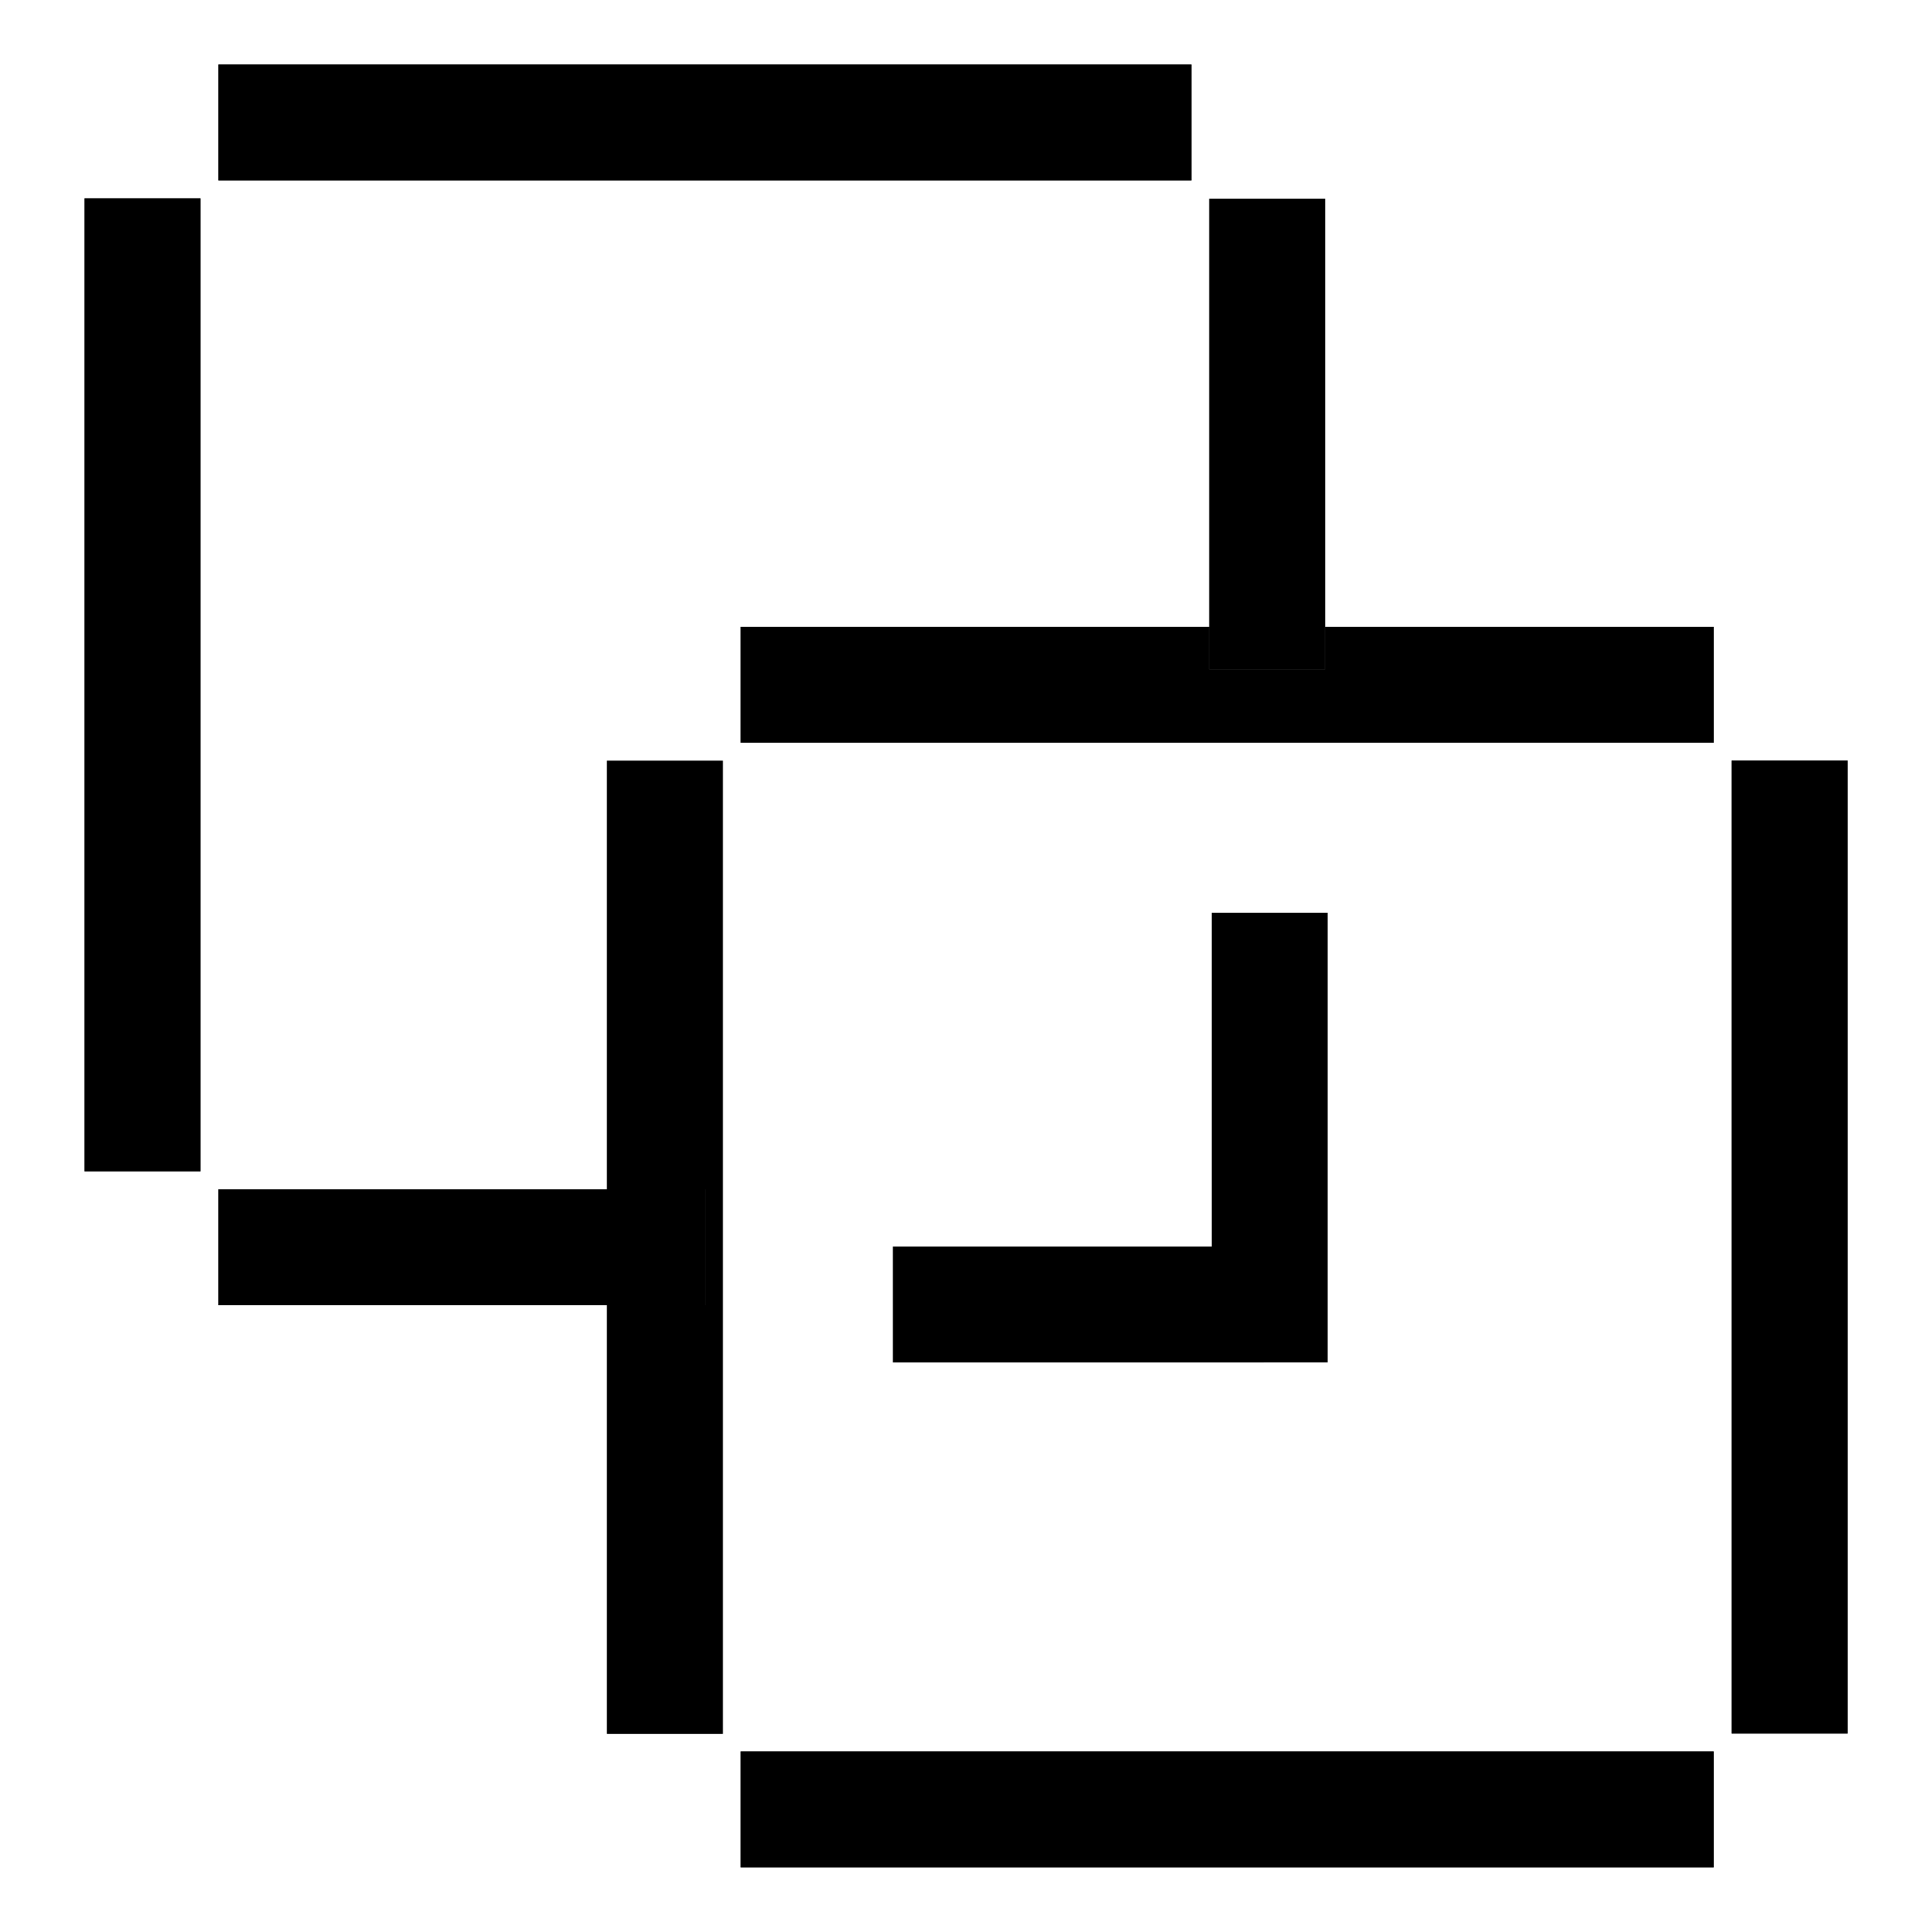
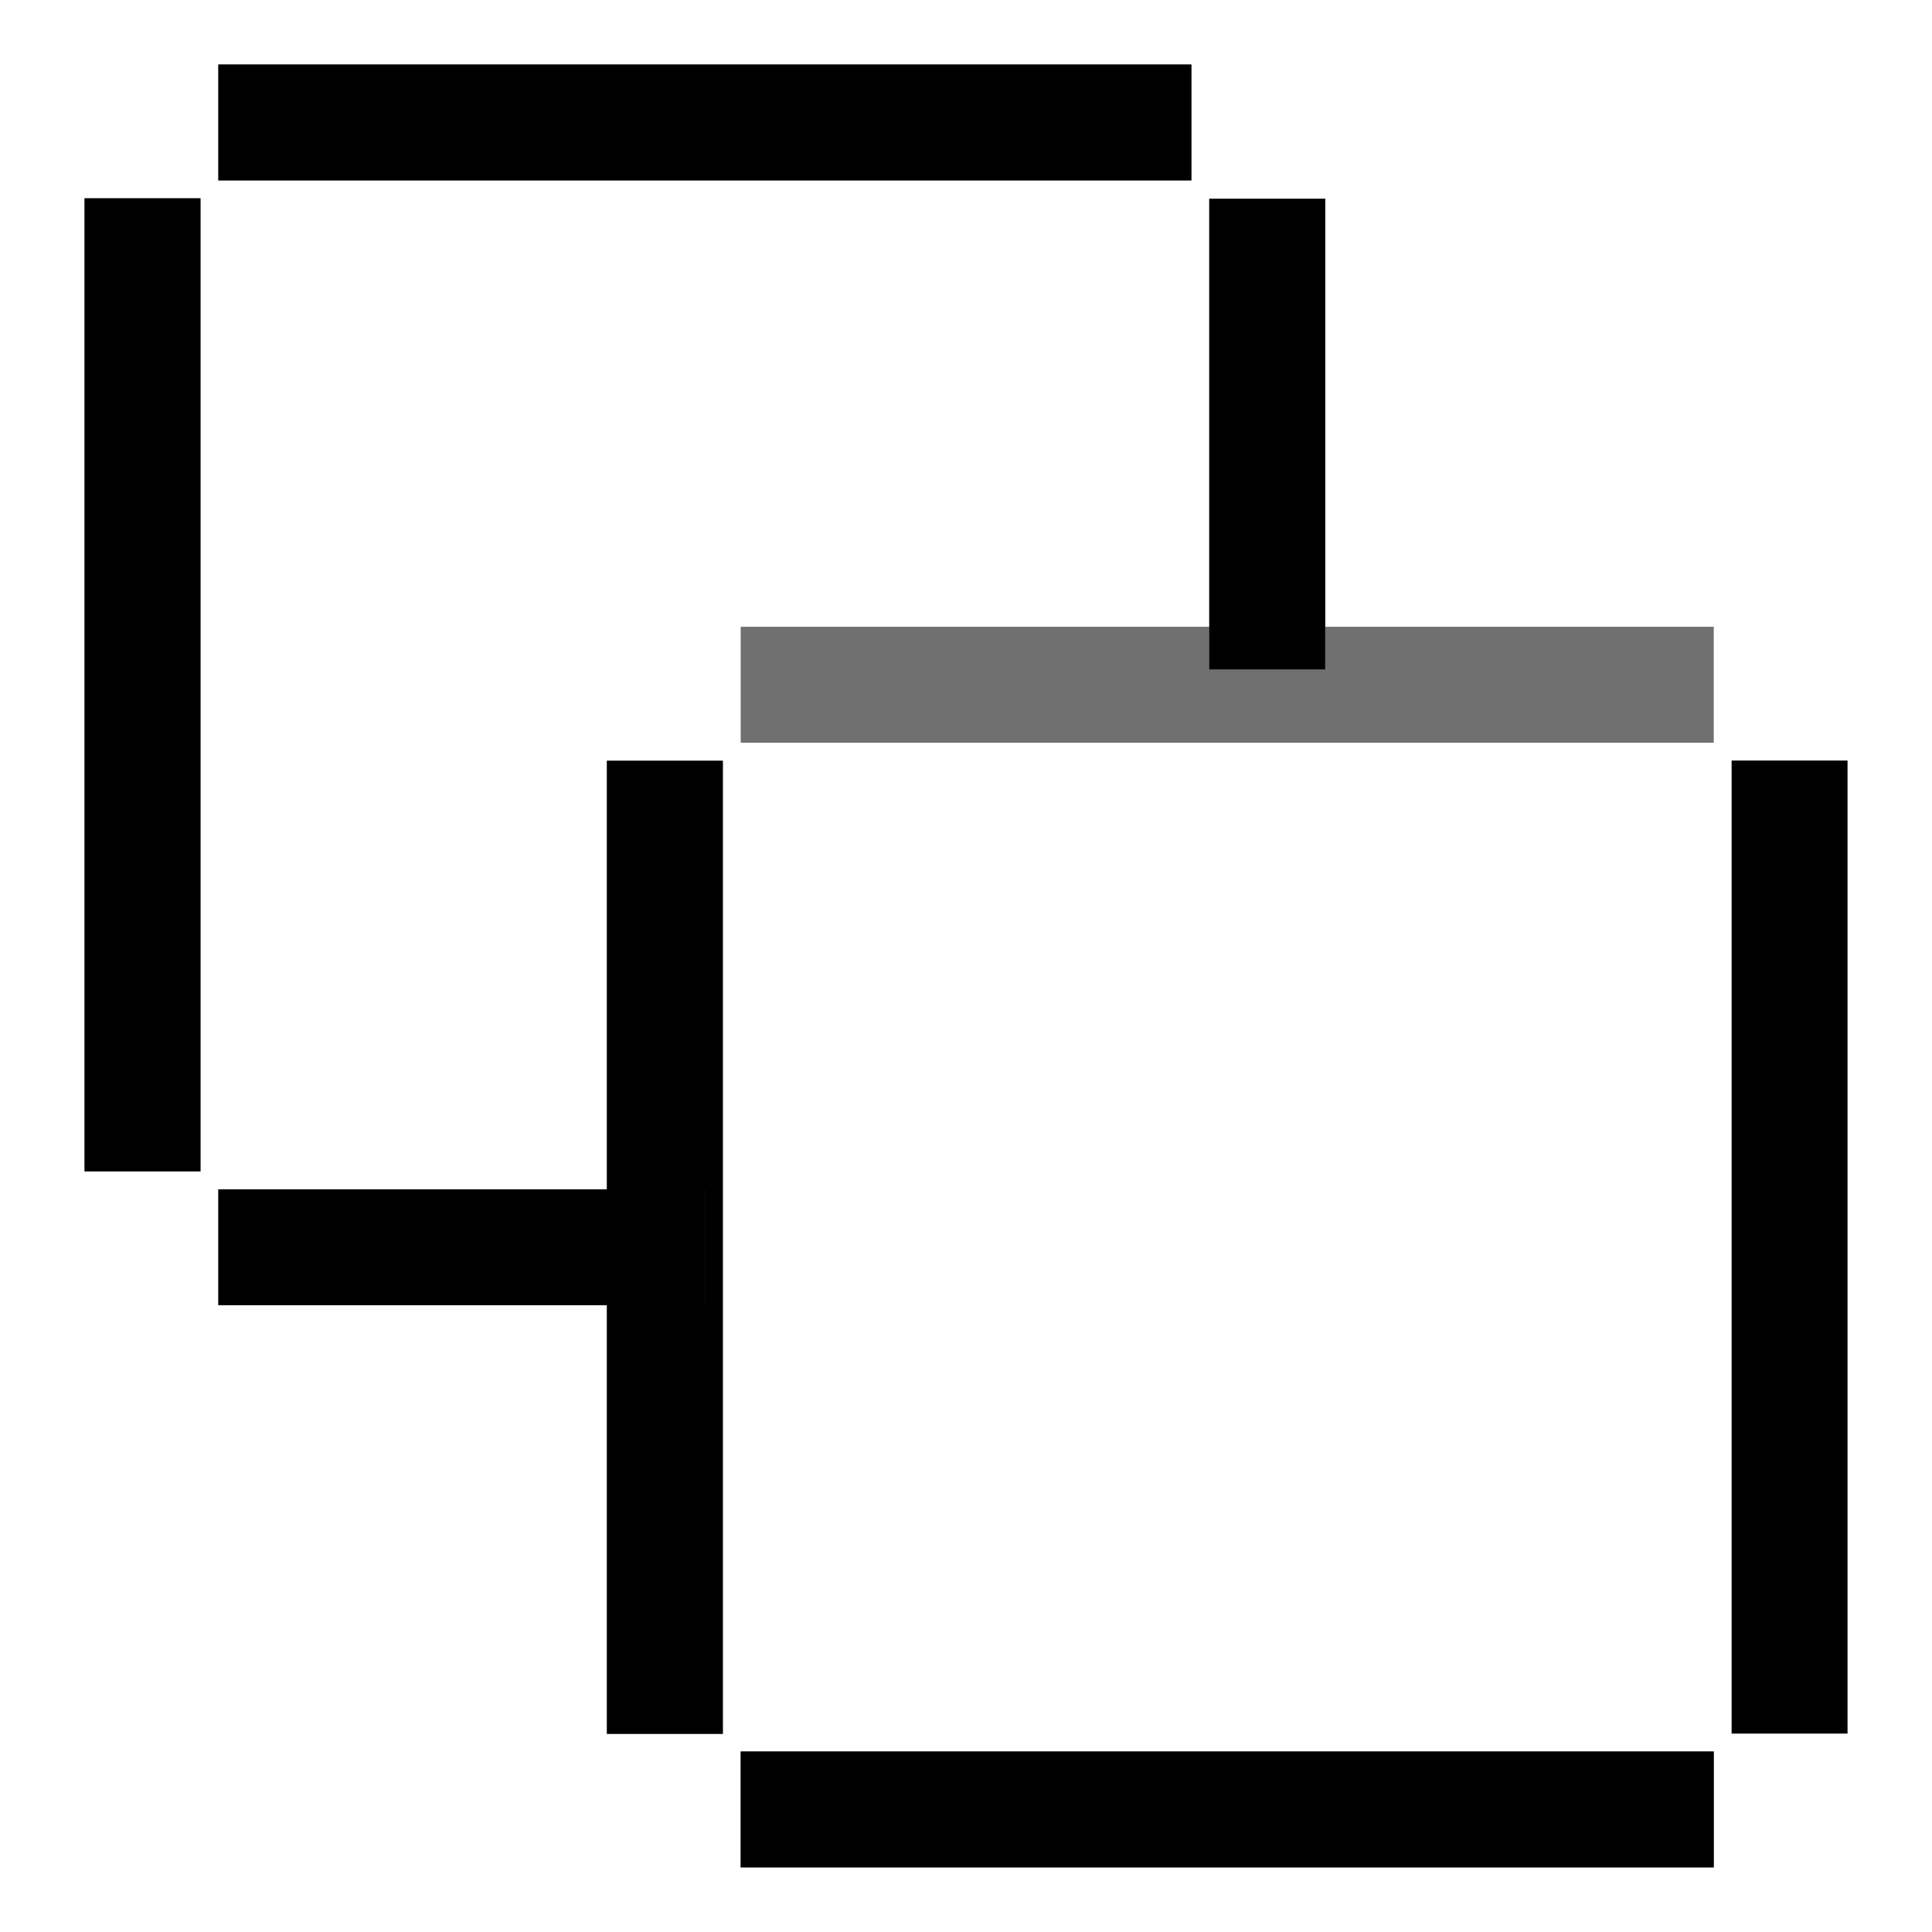
<svg xmlns="http://www.w3.org/2000/svg" width="50" height="50" viewBox="0 0 50 50">
  <defs>
    <clipPath id="clip-path">
      <rect id="Rectangle_61160" data-name="Rectangle 61160" width="50" height="50" transform="translate(882 5248)" fill="#fff" />
    </clipPath>
  </defs>
  <g id="Integration" transform="translate(-882 -5248)" clip-path="url(#clip-path)">
    <g id="Group_141153" data-name="Group 141153" transform="translate(1526.689 3608.867) rotate(45)">
-       <line id="Line_2887" data-name="Line 2887" x2="17.807" y2="17.807" transform="translate(749.845 1596.075)" fill="#fff" stroke="#707070" stroke-width="3" />
      <line id="Line_2888" data-name="Line 2888" x2="17.807" y2="17.807" transform="translate(749.845 1596.075)" fill="none" stroke="#000" stroke-miterlimit="10" stroke-width="3" />
      <line id="Line_2889" data-name="Line 2889" x1="17.807" y2="17.807" transform="translate(729.263 1596.075)" fill="#fff" stroke="#707070" stroke-width="3" />
-       <line id="Line_2890" data-name="Line 2890" x1="17.807" y2="17.807" transform="translate(729.263 1596.075)" fill="none" stroke="#000" stroke-miterlimit="10" stroke-width="3" />
      <line id="Line_2891" data-name="Line 2891" x1="17.807" y1="17.807" transform="translate(729.267 1616.661)" fill="#fff" stroke="#707070" stroke-width="3" />
      <line id="Line_2892" data-name="Line 2892" x1="17.807" y1="17.807" transform="translate(729.267 1616.661)" fill="none" stroke="#000" stroke-miterlimit="10" stroke-width="3" />
      <line id="Line_2893" data-name="Line 2893" y1="17.807" x2="17.807" transform="translate(749.845 1616.657)" fill="#fff" stroke="#707070" stroke-width="3" />
      <line id="Line_2894" data-name="Line 2894" y1="17.807" x2="17.807" transform="translate(749.845 1616.657)" fill="none" stroke="#000" stroke-miterlimit="10" stroke-width="3" />
      <line id="Line_2895" data-name="Line 2895" x2="8.614" y2="8.614" transform="translate(730.004 1595.352)" fill="#fff" stroke="#707070" stroke-width="3" />
      <line id="Line_2896" data-name="Line 2896" x2="8.614" y2="8.614" transform="translate(730.004 1595.352)" fill="none" stroke="#000" stroke-miterlimit="10" stroke-width="3" />
      <line id="Line_2897" data-name="Line 2897" x1="17.807" y2="17.807" transform="translate(709.415 1595.345)" fill="#fff" stroke="#707070" stroke-width="3" />
      <line id="Line_2898" data-name="Line 2898" x1="17.807" y2="17.807" transform="translate(709.415 1595.345)" fill="none" stroke="#000" stroke-miterlimit="10" stroke-width="3" />
      <line id="Line_2899" data-name="Line 2899" x1="17.807" y1="17.807" transform="translate(709.415 1615.927)" fill="#fff" stroke="#707070" stroke-width="3" />
      <line id="Line_2900" data-name="Line 2900" x1="17.807" y1="17.807" transform="translate(709.415 1615.927)" fill="none" stroke="#000" stroke-miterlimit="10" stroke-width="3" />
      <line id="Line_2901" data-name="Line 2901" y1="8.904" x2="8.904" transform="translate(729.999 1624.832)" fill="#fff" stroke="#707070" stroke-width="3" />
      <line id="Line_2902" data-name="Line 2902" y1="8.904" x2="8.904" transform="translate(729.999 1624.832)" fill="none" stroke="#000" stroke-miterlimit="10" stroke-width="3" />
-       <path id="Path_145301" data-name="Path 145301" d="M818.347,1085.558l7.169,7.169-6.894,6.895" transform="translate(-75.233 522.817)" fill="none" stroke="#000" stroke-miterlimit="10" stroke-width="3" />
    </g>
  </g>
</svg>